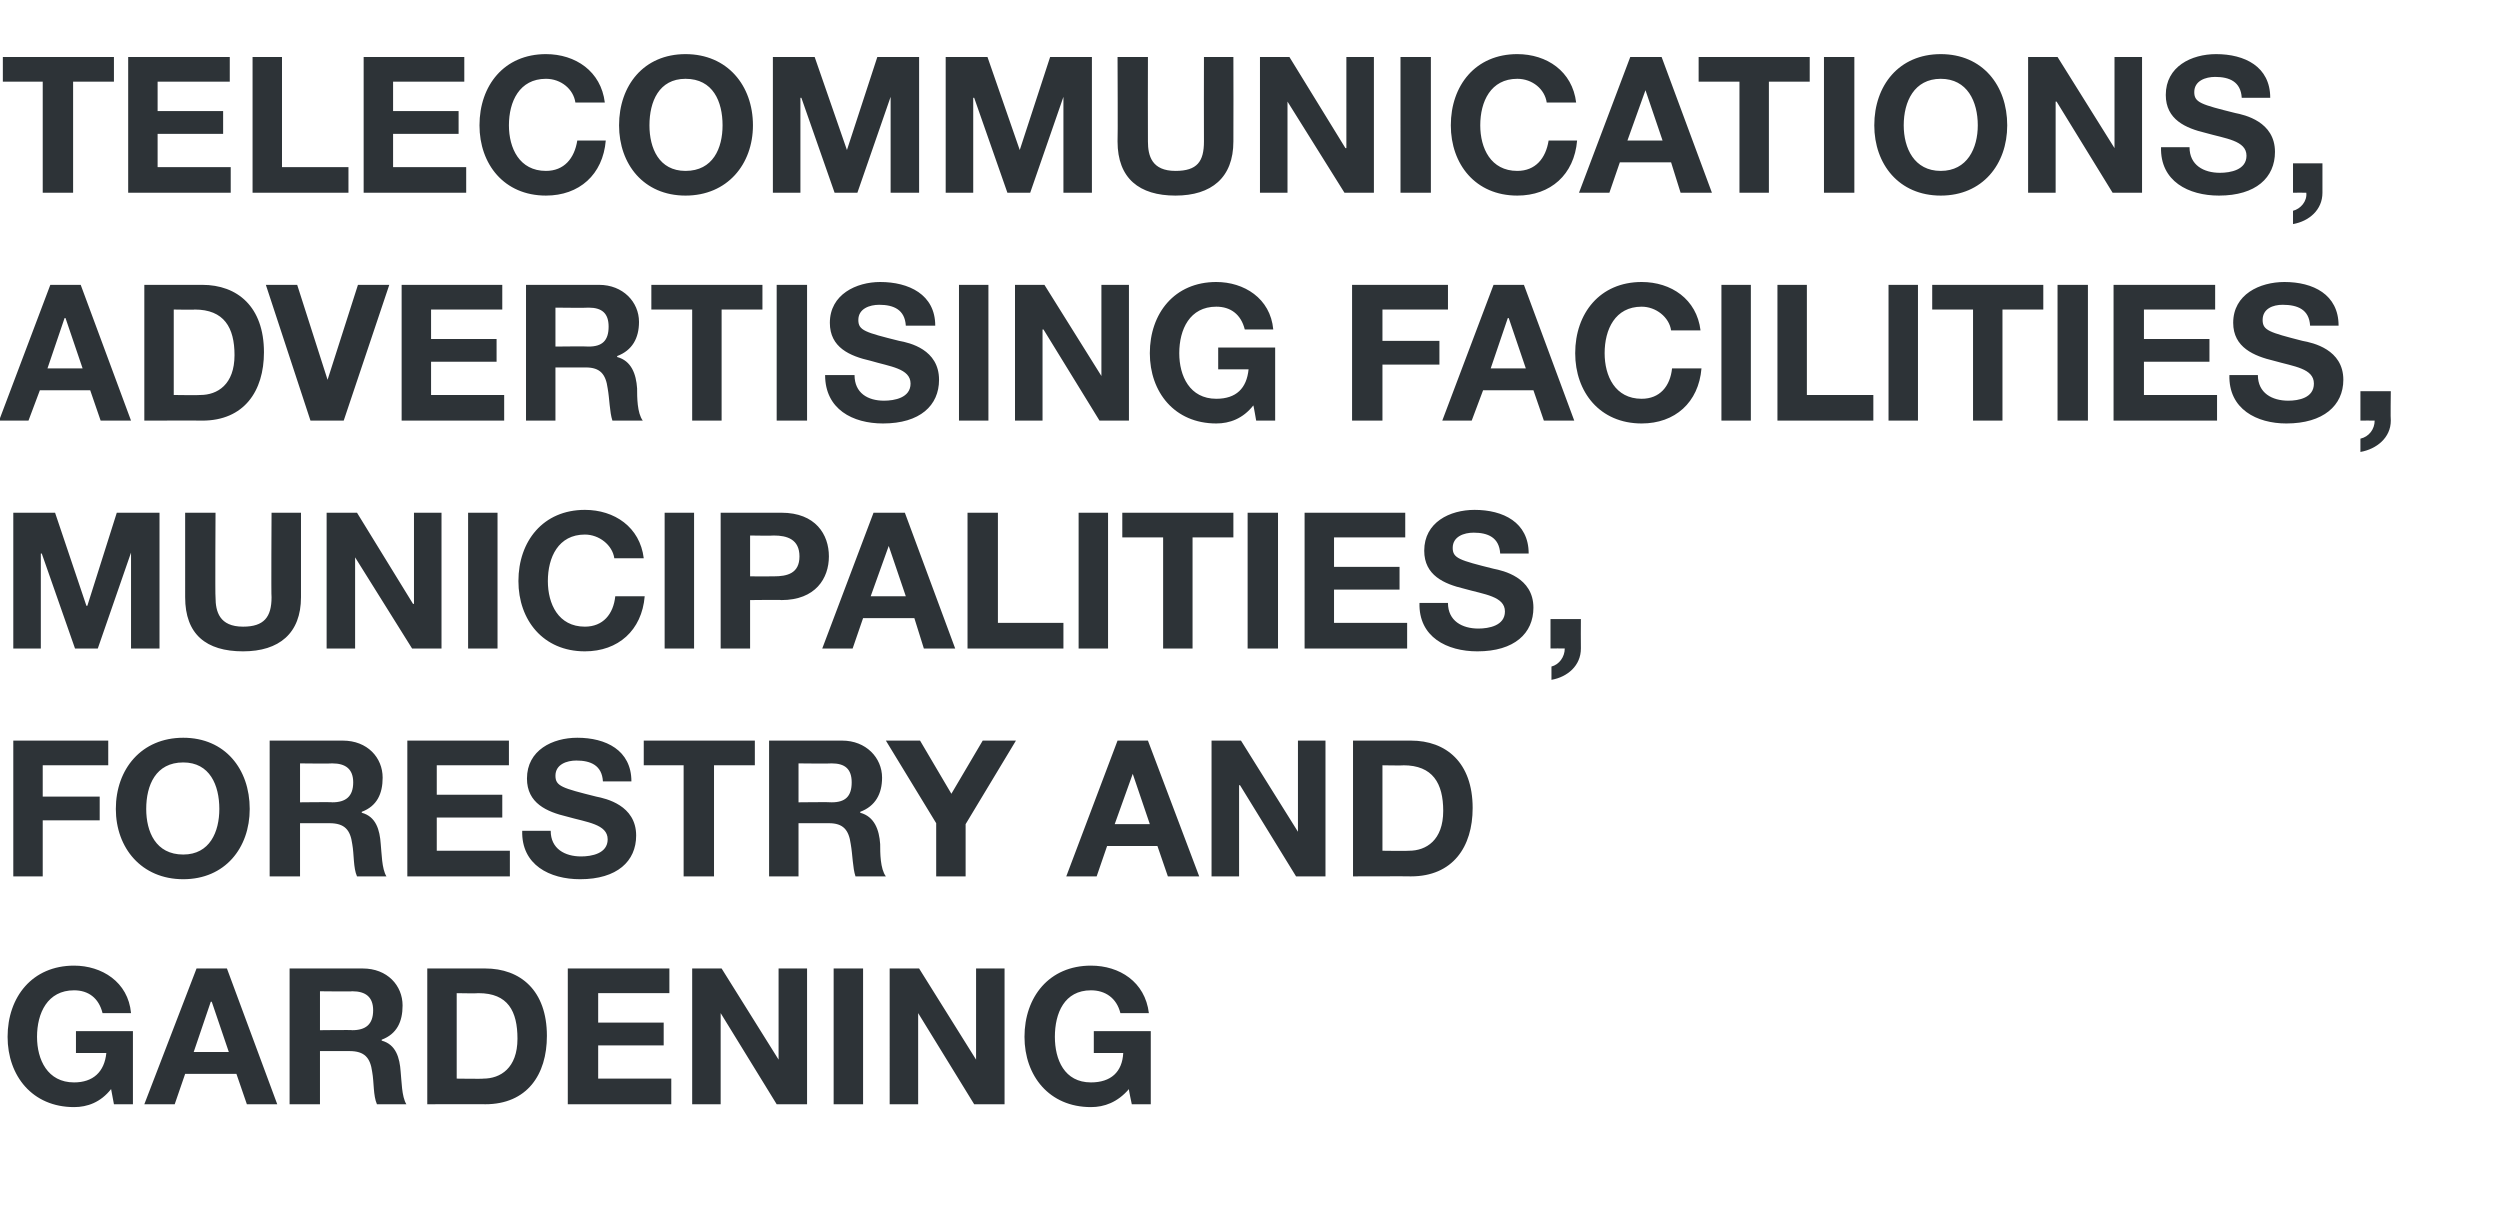
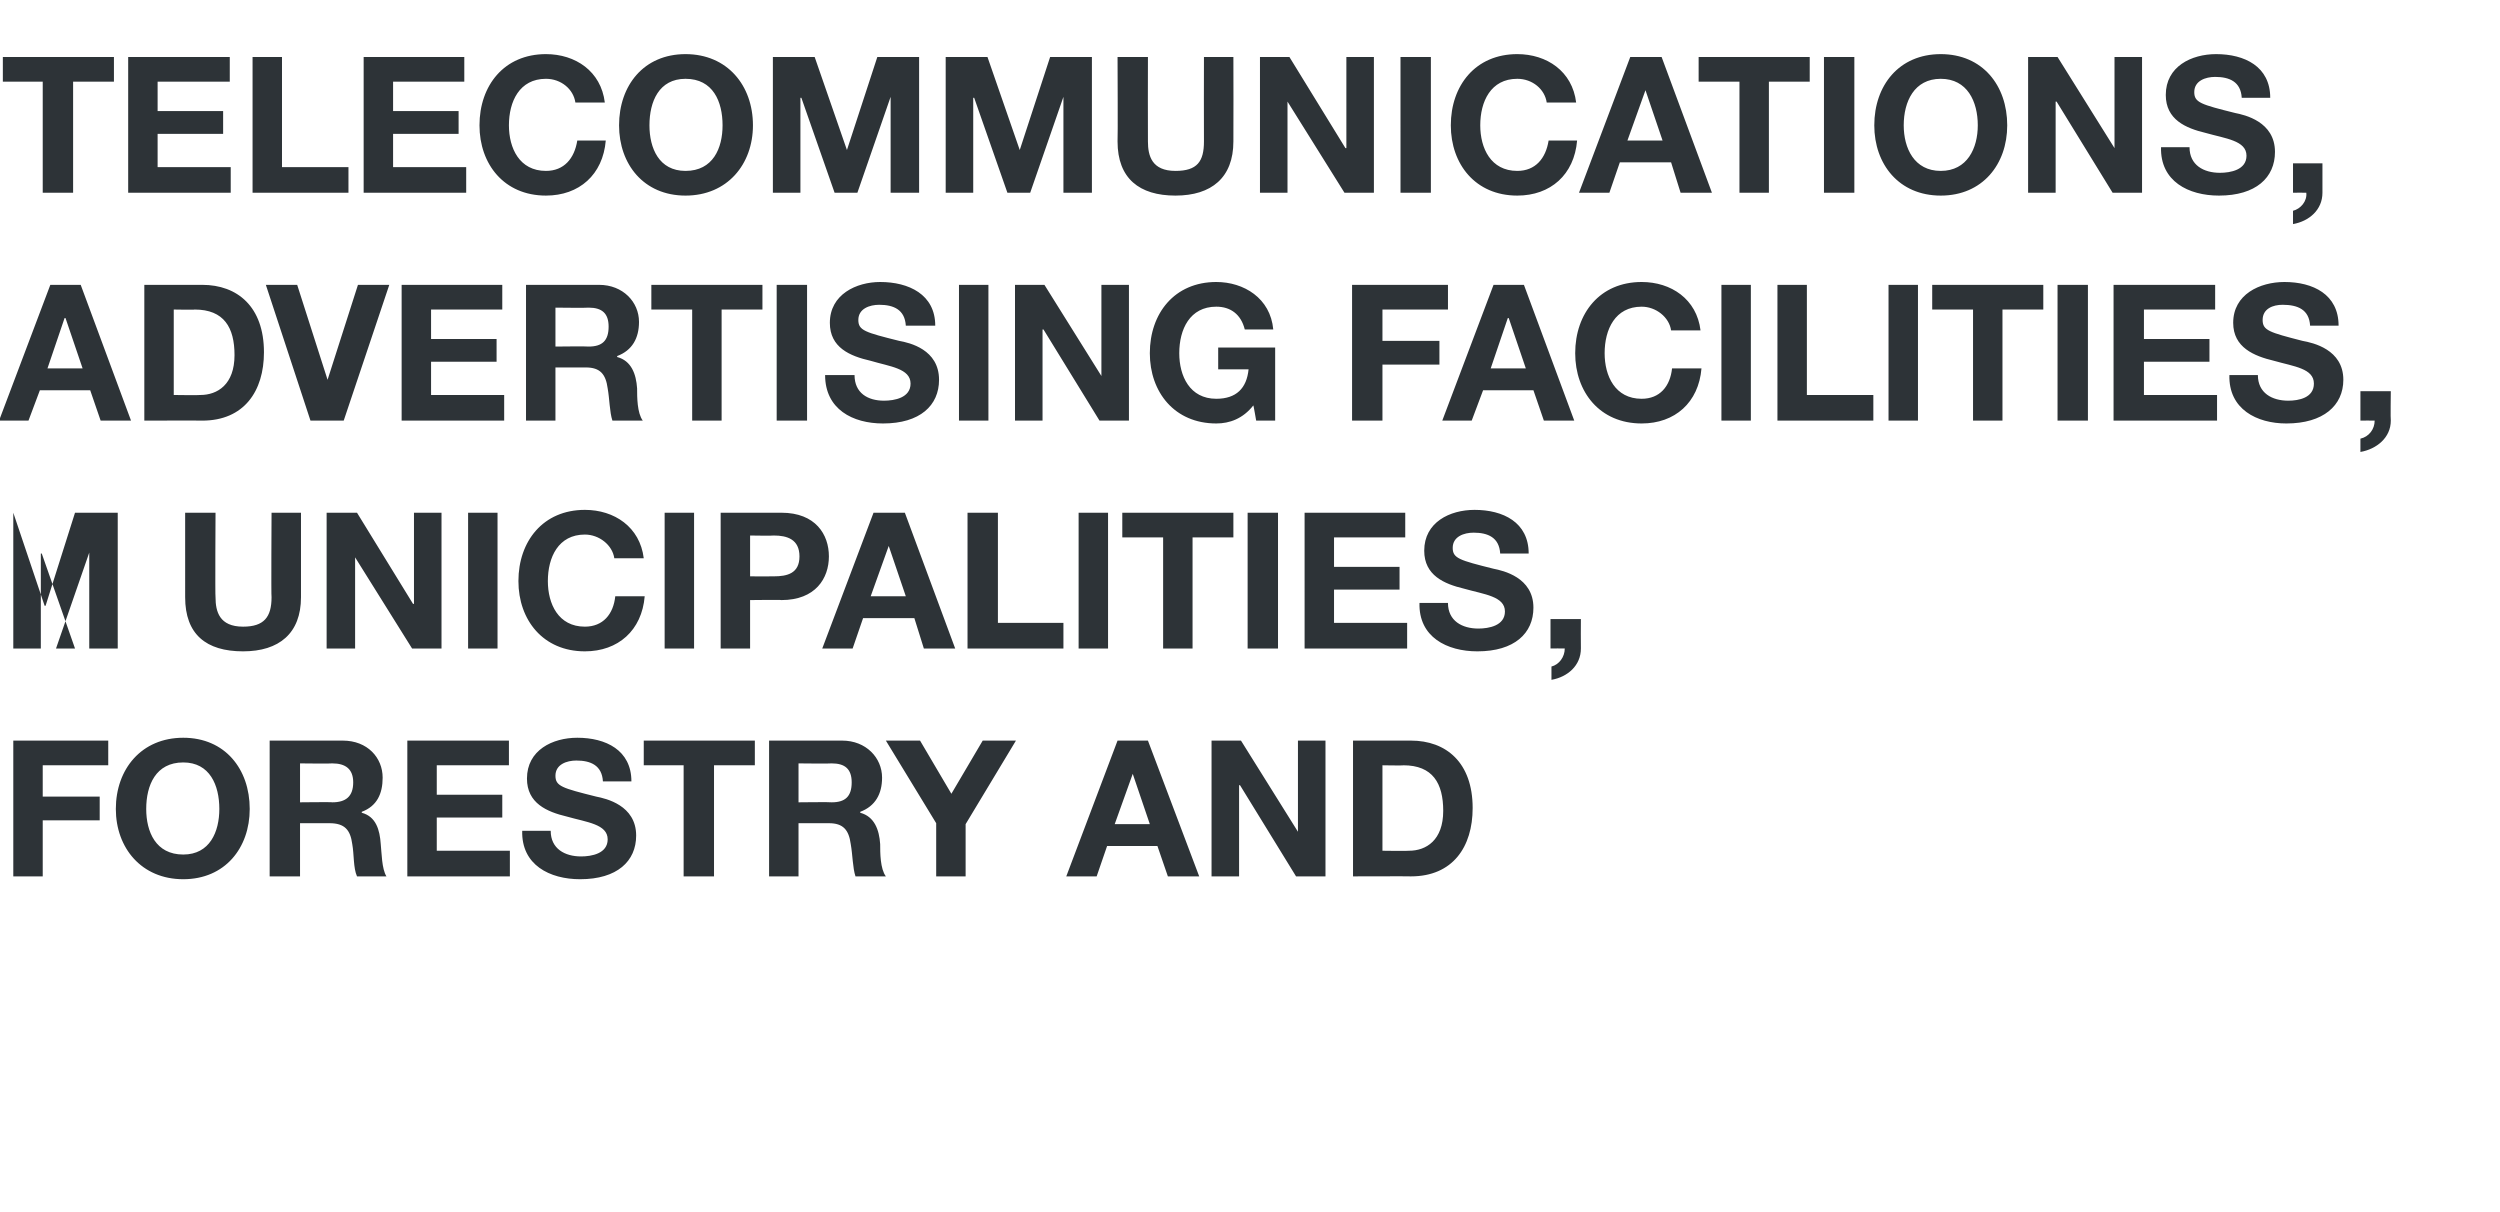
<svg xmlns="http://www.w3.org/2000/svg" version="1.1" width="263.3px" height="127.7px" viewBox="0 -6 263.3 127.7" style="top:-6px">
  <desc>TELECOMMUNICATIONS, ADVERTISING FACILITIES, Municipalities, FORESTRY AND GARDENING</desc>
  <defs />
  <g id="Polygon12259">
-     <path d="m11.7 108.7c-1.1 1.4-2.5 1.9-3.9 1.9c-4.4 0-7-3.3-7-7.4c0-4.2 2.6-7.5 7-7.5c2.9 0 5.7 1.7 6 5h-3c-.4-1.6-1.5-2.4-3-2.4c-2.8 0-3.9 2.4-3.9 4.9c0 2.4 1.1 4.8 3.9 4.8c2 0 3.2-1.1 3.4-3.1H8v-2.3h6v7.7h-2l-.3-1.6zm8.7-3.9h3.7l-1.8-5.3h-.1l-1.8 5.3zm.3-8.8h3.2l5.3 14.3H26l-1.1-3.2h-5.4l-1.1 3.2h-3.2L20.7 96zm13 6.5s3.43-.04 3.4 0c1.4 0 2.2-.6 2.2-2.1c0-1.4-.8-2-2.2-2c.03.04-3.4 0-3.4 0v4.1zM30.5 96h7.7c2.6 0 4.2 1.8 4.2 3.9c0 1.7-.6 3-2.2 3.6v.1c1.5.4 1.9 1.8 2 3.3c.1.9.1 2.6.6 3.4h-3.1c-.4-.9-.3-2.3-.5-3.4c-.2-1.5-.8-2.2-2.4-2.2h-3.1v5.6h-3.2V96zm17.6 11.6s2.82.04 2.8 0c1.8 0 3.6-1.1 3.6-4.2c0-2.9-1-4.8-4.1-4.8c-.04.04-2.3 0-2.3 0v9zM45 96h6.1c3.7 0 6.5 2.3 6.5 7.1c0 4.1-2.1 7.2-6.5 7.2c.04-.02-6.1 0-6.1 0V96zm14.8 0h10.7v2.6H63v3.1h6.9v2.4H63v3.5h7.7v2.7H59.8V96zm13.1 0h3.1l6 9.6V96h3v14.3h-3.2l-5.9-9.6v9.6h-3V96zm14.9 0h3.1v14.3h-3.1V96zm5.9 0h3.1l6 9.6V96h3v14.3h-3.2l-5.9-9.6v9.6h-3V96zm25.2 12.7c-1.2 1.4-2.6 1.9-4 1.9c-4.4 0-7-3.3-7-7.4c0-4.2 2.6-7.5 7-7.5c3 0 5.7 1.7 6.1 5h-3c-.4-1.6-1.6-2.4-3.1-2.4c-2.8 0-3.8 2.4-3.8 4.9c0 2.4 1 4.8 3.8 4.8c2.1 0 3.3-1.1 3.4-3.1h-3.1v-2.3h6v7.7h-2s-.35-1.64-.3-1.6z" stroke="none" fill="#2d3337" />
-   </g>
+     </g>
  <g id="Polygon12258">
    <path d="m1.4 72h10v2.6H4.5v3.3h6v2.5h-6v5.9H1.4V72zm17.9 12c2.8 0 3.8-2.4 3.8-4.8c0-2.5-1-4.9-3.8-4.9c-2.9 0-3.9 2.4-3.9 4.9c0 2.4 1 4.8 3.9 4.8zm0-12.3c4.4 0 7 3.3 7 7.5c0 4.1-2.6 7.4-7 7.4c-4.4 0-7.1-3.3-7.1-7.4c0-4.2 2.7-7.5 7.1-7.5zm12.3 6.8s3.41-.04 3.4 0c1.4 0 2.2-.6 2.2-2.1c0-1.4-.8-2-2.2-2c.01.04-3.4 0-3.4 0v4.1zM28.4 72h7.7c2.6 0 4.2 1.8 4.2 3.9c0 1.7-.6 3-2.2 3.6v.1c1.5.4 1.9 1.8 2 3.3c.1.9.1 2.6.6 3.4h-3.1c-.4-.9-.3-2.3-.5-3.4c-.2-1.5-.8-2.2-2.4-2.2h-3.1v5.6h-3.2V72zm14.5 0h10.7v2.6H46v3.1h6.9v2.4H46v3.5h7.7v2.7H42.9V72zM58 81.5c0 1.9 1.5 2.7 3.2 2.7c1.1 0 2.8-.3 2.8-1.8c0-1.6-2.2-1.8-4.3-2.4c-2.1-.5-4.2-1.4-4.2-4c0-3 2.7-4.3 5.3-4.3c3 0 5.7 1.3 5.7 4.6h-3c-.1-1.7-1.3-2.2-2.8-2.2c-1 0-2.2.4-2.2 1.6c0 1.1.7 1.3 4.3 2.2c1 .2 4.2.9 4.2 4.1c0 2.7-2 4.6-5.9 4.6c-3.2 0-6.2-1.5-6.1-5.1h3zm14-6.9h-4.2V72h11.7v2.6h-4.3v11.7H72V74.6zm12.1 3.9s3.46-.04 3.5 0c1.4 0 2.1-.6 2.1-2.1c0-1.4-.7-2-2.1-2c-.04.04-3.5 0-3.5 0v4.1zM81 72h7.7c2.5 0 4.2 1.8 4.2 3.9c0 1.7-.7 3-2.3 3.6v.1c1.5.4 2 1.8 2.1 3.3c0 .9 0 2.6.6 3.4h-3.2c-.3-.9-.3-2.3-.5-3.4c-.2-1.5-.8-2.2-2.3-2.2h-3.2v5.6H81V72zm17.6 8.7L93.3 72h3.6l3.3 5.6l3.3-5.6h3.5l-5.3 8.8v5.5h-3.1v-5.6zm18.8.1h3.7l-1.8-5.3l-1.9 5.3zm.3-8.8h3.2l5.4 14.3H123l-1.1-3.2h-5.3l-1.1 3.2h-3.2l5.4-14.3zm9.9 0h3.1l6 9.6V72h2.9v14.3h-3.1l-5.9-9.6h-.1v9.6h-2.9V72zm18 11.6s2.79.04 2.8 0c1.8 0 3.6-1.1 3.6-4.2c0-2.9-1.1-4.8-4.2-4.8c.03.04-2.2 0-2.2 0v9zM142.5 72h6.1c3.7 0 6.5 2.3 6.5 7.1c0 4.1-2.1 7.2-6.5 7.2c.01-.02-6.1 0-6.1 0V72z" stroke="none" fill="#2d3337" />
  </g>
  <g id="Polygon12257">
-     <path d="m1.4 48h4.4l3.3 9.8h.1l3.1-9.8h4.5v14.3h-3V52.2l-3.5 10.1H7.9l-3.5-10h-.1v10H1.4V48zm30.3 8.9c0 3.8-2.3 5.7-6.1 5.7c-3.9 0-6.1-1.8-6.1-5.7V48h3.2s-.05 8.88 0 8.9c0 1.5.4 3.1 2.9 3.1c2.2 0 3-1 3-3.1c-.05-.02 0-8.9 0-8.9h3.1v8.9zm2.7-8.9h3.2l5.9 9.6h.1V48h2.9v14.3h-3.1l-6-9.6v9.6h-3V48zm14.9 0h3.1v14.3h-3.1V48zm15.4 4.8c-.2-1.4-1.6-2.5-3.1-2.5c-2.8 0-3.9 2.4-3.9 4.9c0 2.4 1.1 4.8 3.9 4.8c1.9 0 3-1.3 3.2-3.2h3.1c-.3 3.6-2.8 5.8-6.3 5.8c-4.4 0-7-3.3-7-7.4c0-4.2 2.6-7.5 7-7.5c3.1 0 5.8 1.8 6.2 5.1h-3.1zM70 48h3.1v14.3H70V48zm9 6.7s2.47.02 2.5 0c1.4 0 2.7-.3 2.7-2.1c0-1.8-1.3-2.2-2.7-2.2c-.03.04-2.5 0-2.5 0v4.3zM75.9 48h6.4c3.6 0 5 2.3 5 4.6c0 2.3-1.4 4.6-5 4.6c.03-.04-3.3 0-3.3 0v5.1h-3.1V48zm15.8 8.8h3.7l-1.8-5.3l-1.9 5.3zM92 48h3.3l5.3 14.3h-3.3l-1-3.2h-5.4l-1.1 3.2h-3.2L92 48zm9.9 0h3.2v11.6h6.9v2.7h-10.1V48zm11.7 0h3.1v14.3h-3.1V48zm8.9 2.6h-4.3V48h11.7v2.6h-4.3v11.7h-3.1V50.6zm8.9-2.6h3.2v14.3h-3.2V48zm6 0H148v2.6h-7.5v3.1h6.9v2.4h-6.9v3.5h7.7v2.7h-10.8V48zm15.1 9.5c0 1.9 1.5 2.7 3.2 2.7c1.1 0 2.8-.3 2.8-1.8c0-1.6-2.2-1.8-4.3-2.4c-2.1-.5-4.2-1.4-4.2-4c0-3 2.7-4.3 5.3-4.3c3 0 5.7 1.3 5.7 4.6h-3c-.1-1.7-1.3-2.2-2.8-2.2c-1 0-2.2.4-2.2 1.6c0 1.1.7 1.3 4.3 2.2c1 .2 4.2.9 4.2 4.1c0 2.7-2 4.6-5.9 4.6c-3.2 0-6.2-1.5-6.1-5.1h3zm10.8 1.7h3.2s-.02 3.08 0 3.1c0 1.8-1.4 3-3.1 3.3v-1.4c.8-.2 1.4-1 1.4-1.9c-.02-.02-1.5 0-1.5 0v-3.1z" stroke="none" fill="#2d3337" />
+     <path d="m1.4 48l3.3 9.8h.1l3.1-9.8h4.5v14.3h-3V52.2l-3.5 10.1H7.9l-3.5-10h-.1v10H1.4V48zm30.3 8.9c0 3.8-2.3 5.7-6.1 5.7c-3.9 0-6.1-1.8-6.1-5.7V48h3.2s-.05 8.88 0 8.9c0 1.5.4 3.1 2.9 3.1c2.2 0 3-1 3-3.1c-.05-.02 0-8.9 0-8.9h3.1v8.9zm2.7-8.9h3.2l5.9 9.6h.1V48h2.9v14.3h-3.1l-6-9.6v9.6h-3V48zm14.9 0h3.1v14.3h-3.1V48zm15.4 4.8c-.2-1.4-1.6-2.5-3.1-2.5c-2.8 0-3.9 2.4-3.9 4.9c0 2.4 1.1 4.8 3.9 4.8c1.9 0 3-1.3 3.2-3.2h3.1c-.3 3.6-2.8 5.8-6.3 5.8c-4.4 0-7-3.3-7-7.4c0-4.2 2.6-7.5 7-7.5c3.1 0 5.8 1.8 6.2 5.1h-3.1zM70 48h3.1v14.3H70V48zm9 6.7s2.47.02 2.5 0c1.4 0 2.7-.3 2.7-2.1c0-1.8-1.3-2.2-2.7-2.2c-.03.04-2.5 0-2.5 0v4.3zM75.9 48h6.4c3.6 0 5 2.3 5 4.6c0 2.3-1.4 4.6-5 4.6c.03-.04-3.3 0-3.3 0v5.1h-3.1V48zm15.8 8.8h3.7l-1.8-5.3l-1.9 5.3zM92 48h3.3l5.3 14.3h-3.3l-1-3.2h-5.4l-1.1 3.2h-3.2L92 48zm9.9 0h3.2v11.6h6.9v2.7h-10.1V48zm11.7 0h3.1v14.3h-3.1V48zm8.9 2.6h-4.3V48h11.7v2.6h-4.3v11.7h-3.1V50.6zm8.9-2.6h3.2v14.3h-3.2V48zm6 0H148v2.6h-7.5v3.1h6.9v2.4h-6.9v3.5h7.7v2.7h-10.8V48zm15.1 9.5c0 1.9 1.5 2.7 3.2 2.7c1.1 0 2.8-.3 2.8-1.8c0-1.6-2.2-1.8-4.3-2.4c-2.1-.5-4.2-1.4-4.2-4c0-3 2.7-4.3 5.3-4.3c3 0 5.7 1.3 5.7 4.6h-3c-.1-1.7-1.3-2.2-2.8-2.2c-1 0-2.2.4-2.2 1.6c0 1.1.7 1.3 4.3 2.2c1 .2 4.2.9 4.2 4.1c0 2.7-2 4.6-5.9 4.6c-3.2 0-6.2-1.5-6.1-5.1h3zm10.8 1.7h3.2s-.02 3.08 0 3.1c0 1.8-1.4 3-3.1 3.3v-1.4c.8-.2 1.4-1 1.4-1.9c-.02-.02-1.5 0-1.5 0v-3.1z" stroke="none" fill="#2d3337" />
  </g>
  <g id="Polygon12256">
    <path d="m5 32.8h3.7l-1.8-5.3h-.1L5 32.8zm.3-8.8h3.2l5.3 14.3h-3.2l-1.1-3.2H4.2L3 38.3H-.1L5.3 24zm13 11.6s2.8.04 2.8 0c1.8 0 3.6-1.1 3.6-4.2c0-2.9-1.1-4.8-4.2-4.8c.04.04-2.2 0-2.2 0v9zM15.2 24h6.1c3.7 0 6.5 2.3 6.5 7.1c0 4.1-2.1 7.2-6.5 7.2c.02-.02-6.1 0-6.1 0V24zm21 14.3h-3.5L28 24h3.3l3.2 10l3.2-10h3.3l-4.8 14.3zM42.3 24h10.6v2.6h-7.5v3.1h6.9v2.4h-6.9v3.5h7.7v2.7H42.3V24zm16.2 6.5s3.45-.04 3.5 0c1.4 0 2.1-.6 2.1-2.1c0-1.4-.7-2-2.1-2c-.05.04-3.5 0-3.5 0v4.1zM55.4 24h7.7c2.5 0 4.2 1.8 4.2 3.9c0 1.7-.7 3-2.3 3.6v.1c1.5.4 2 1.8 2.1 3.3c0 .9 0 2.6.6 3.4h-3.2c-.3-.9-.3-2.3-.5-3.4c-.2-1.5-.8-2.2-2.3-2.2h-3.2v5.6h-3.1V24zm17.5 2.6h-4.3V24h11.7v2.6H76v11.7h-3.1V26.6zm8.9-2.6h3.2v14.3h-3.2V24zm8.2 9.5c0 1.9 1.4 2.7 3.1 2.7c1.1 0 2.8-.3 2.8-1.8c0-1.6-2.2-1.8-4.2-2.4c-2.2-.5-4.3-1.4-4.3-4c0-3 2.8-4.3 5.3-4.3c3 0 5.8 1.3 5.8 4.6h-3.1c-.1-1.7-1.3-2.2-2.8-2.2c-1 0-2.2.4-2.2 1.6c0 1.1.7 1.3 4.3 2.2c1.1.2 4.2.9 4.2 4.1c0 2.7-2 4.6-5.9 4.6c-3.2 0-6.1-1.5-6.1-5.1h3.1zm11-9.5h3.1v14.3H101V24zm5.9 0h3.1l6 9.6V24h2.9v14.3h-3.1l-5.9-9.6h-.1v9.6h-2.9V24zM132 36.7c-1.1 1.4-2.5 1.9-3.9 1.9c-4.4 0-7-3.3-7-7.4c0-4.2 2.6-7.5 7-7.5c2.9 0 5.7 1.7 6 5h-3c-.4-1.6-1.5-2.4-3-2.4c-2.8 0-3.9 2.4-3.9 4.9c0 2.4 1.1 4.8 3.9 4.8c2.1 0 3.2-1.1 3.4-3.1h-3.2v-2.3h6v7.7h-2s-.28-1.64-.3-1.6zM142.4 24h10.1v2.6h-6.9v3.3h6v2.5h-6v5.9h-3.2V24zm14.6 8.8h3.7l-1.8-5.3h-.1l-1.8 5.3zm.3-8.8h3.2l5.3 14.3h-3.2l-1.1-3.2h-5.3l-1.2 3.2h-3.1l5.4-14.3zm18.7 4.8c-.2-1.4-1.6-2.5-3.1-2.5c-2.8 0-3.9 2.4-3.9 4.9c0 2.4 1.1 4.8 3.9 4.8c1.9 0 3-1.3 3.2-3.2h3.1c-.3 3.6-2.8 5.8-6.3 5.8c-4.4 0-7-3.3-7-7.4c0-4.2 2.6-7.5 7-7.5c3.1 0 5.8 1.8 6.2 5.1H176zm5.3-4.8h3.1v14.3h-3.1V24zm5.9 0h3.1v11.6h7v2.7h-10.1V24zm11.7 0h3.1v14.3h-3.1V24zm8.9 2.6h-4.3V24h11.7v2.6h-4.3v11.7h-3.1V26.6zm8.9-2.6h3.2v14.3h-3.2V24zm5.9 0h10.7v2.6h-7.5v3.1h6.9v2.4h-6.9v3.5h7.7v2.7h-10.9V24zm15.2 9.5c0 1.9 1.5 2.7 3.2 2.7c1.1 0 2.7-.3 2.7-1.8c0-1.6-2.1-1.8-4.2-2.4c-2.1-.5-4.3-1.4-4.3-4c0-3 2.8-4.3 5.4-4.3c3 0 5.7 1.3 5.7 4.6h-3c-.1-1.7-1.3-2.2-2.9-2.2c-1 0-2.1.4-2.1 1.6c0 1.1.7 1.3 4.2 2.2c1.1.2 4.3.9 4.3 4.1c0 2.7-2.1 4.6-6 4.6c-3.1 0-6.1-1.5-6-5.1h3zm10.8 1.7h3.2s-.04 3.08 0 3.1c0 1.8-1.5 3-3.2 3.3v-1.4c.9-.2 1.5-1 1.5-1.9c-.04-.02-1.5 0-1.5 0v-3.1z" stroke="none" fill="#2d3337" />
  </g>
  <g id="Polygon12255">
    <path d="m4.5 2.6H.3V0H12v2.6H7.7v11.7H4.5V2.6zm9-2.6h10.7v2.6h-7.6v3.1h6.9v2.4h-6.9v3.5h7.7v2.7H13.5V0zm13.1 0h3.1v11.6h7v2.7H26.6V0zm11.7 0h10.6v2.6h-7.5v3.1h6.9v2.4h-6.9v3.5h7.7v2.7H38.3V0zm22.3 4.8c-.2-1.4-1.5-2.5-3.1-2.5c-2.8 0-3.9 2.4-3.9 4.9c0 2.4 1.1 4.8 3.9 4.8c1.9 0 3-1.3 3.3-3.2h3c-.3 3.6-2.8 5.8-6.3 5.8c-4.4 0-7-3.3-7-7.4c0-4.2 2.6-7.5 7-7.5c3.1 0 5.8 1.8 6.2 5.1h-3.1zM72.2 12c2.9 0 3.9-2.4 3.9-4.8c0-2.5-1-4.9-3.9-4.9c-2.8 0-3.8 2.4-3.8 4.9c0 2.4 1 4.8 3.8 4.8zm0-12.3c4.4 0 7.1 3.3 7.1 7.5c0 4.1-2.7 7.4-7.1 7.4c-4.4 0-7-3.3-7-7.4c0-4.2 2.6-7.5 7-7.5zm9.2.3h4.4l3.4 9.8L92.4 0h4.4v14.3h-3V4.2l-3.5 10.1h-2.4l-3.5-10h-.1v10h-2.9V0zm18.2 0h4.4l3.4 9.8l3.2-9.8h4.4v14.3h-3V4.2l-3.5 10.1h-2.4l-3.5-10h-.1v10h-2.9V0zm30.3 8.9c0 3.8-2.3 5.7-6.1 5.7c-3.8 0-6.1-1.8-6.1-5.7c.04-.02 0-8.9 0-8.9h3.2s-.02 8.88 0 8.9c0 1.5.4 3.1 2.9 3.1c2.3 0 3-1 3-3.1c-.02-.02 0-8.9 0-8.9h3.1s.02 8.88 0 8.9zm2.8-8.9h3.1l5.9 9.6h.1V0h2.9v14.3h-3.1l-6-9.6v9.6h-2.9V0zm14.8 0h3.2v14.3h-3.2V0zm15.4 4.8c-.2-1.4-1.5-2.5-3.1-2.5c-2.8 0-3.9 2.4-3.9 4.9c0 2.4 1.1 4.8 3.9 4.8c1.9 0 3-1.3 3.3-3.2h3c-.3 3.6-2.8 5.8-6.3 5.8c-4.4 0-7-3.3-7-7.4c0-4.2 2.6-7.5 7-7.5c3.1 0 5.8 1.8 6.2 5.1h-3.1zm8.5 4h3.7l-1.8-5.3l-1.9 5.3zm.3-8.8h3.3l5.3 14.3H177l-1-3.2h-5.4l-1.1 3.2h-3.2L171.7 0zm11.5 2.6h-4.3V0h11.7v2.6h-4.3v11.7h-3.1V2.6zm8.9-2.6h3.2v14.3h-3.2V0zm12.3 12c2.8 0 3.9-2.4 3.9-4.8c0-2.5-1.1-4.9-3.9-4.9c-2.8 0-3.9 2.4-3.9 4.9c0 2.4 1.1 4.8 3.9 4.8zm0-12.3c4.4 0 7 3.3 7 7.5c0 4.1-2.6 7.4-7 7.4c-4.4 0-7-3.3-7-7.4c0-4.2 2.6-7.5 7-7.5zm9.2.3h3.1l6 9.6V0h2.9v14.3h-3.1l-5.9-9.6h-.1v9.6h-2.9V0zm17 9.5c0 1.9 1.5 2.7 3.2 2.7c1.1 0 2.8-.3 2.8-1.8c0-1.6-2.2-1.8-4.3-2.4c-2.1-.5-4.2-1.4-4.2-4c0-3 2.7-4.3 5.3-4.3c3 0 5.7 1.3 5.7 4.6h-3c-.1-1.7-1.3-2.2-2.8-2.2c-1 0-2.2.4-2.2 1.6c0 1.1.7 1.3 4.3 2.2c1 .2 4.2.9 4.2 4.1c0 2.7-2 4.6-5.9 4.6c-3.2 0-6.2-1.5-6.1-5.1h3zm10.9 1.7h3.1v3.1c0 1.8-1.4 3-3.1 3.3v-1.4c.8-.2 1.5-1 1.4-1.9c0-.02-1.4 0-1.4 0v-3.1z" stroke="none" fill="#2d3337" />
  </g>
</svg>